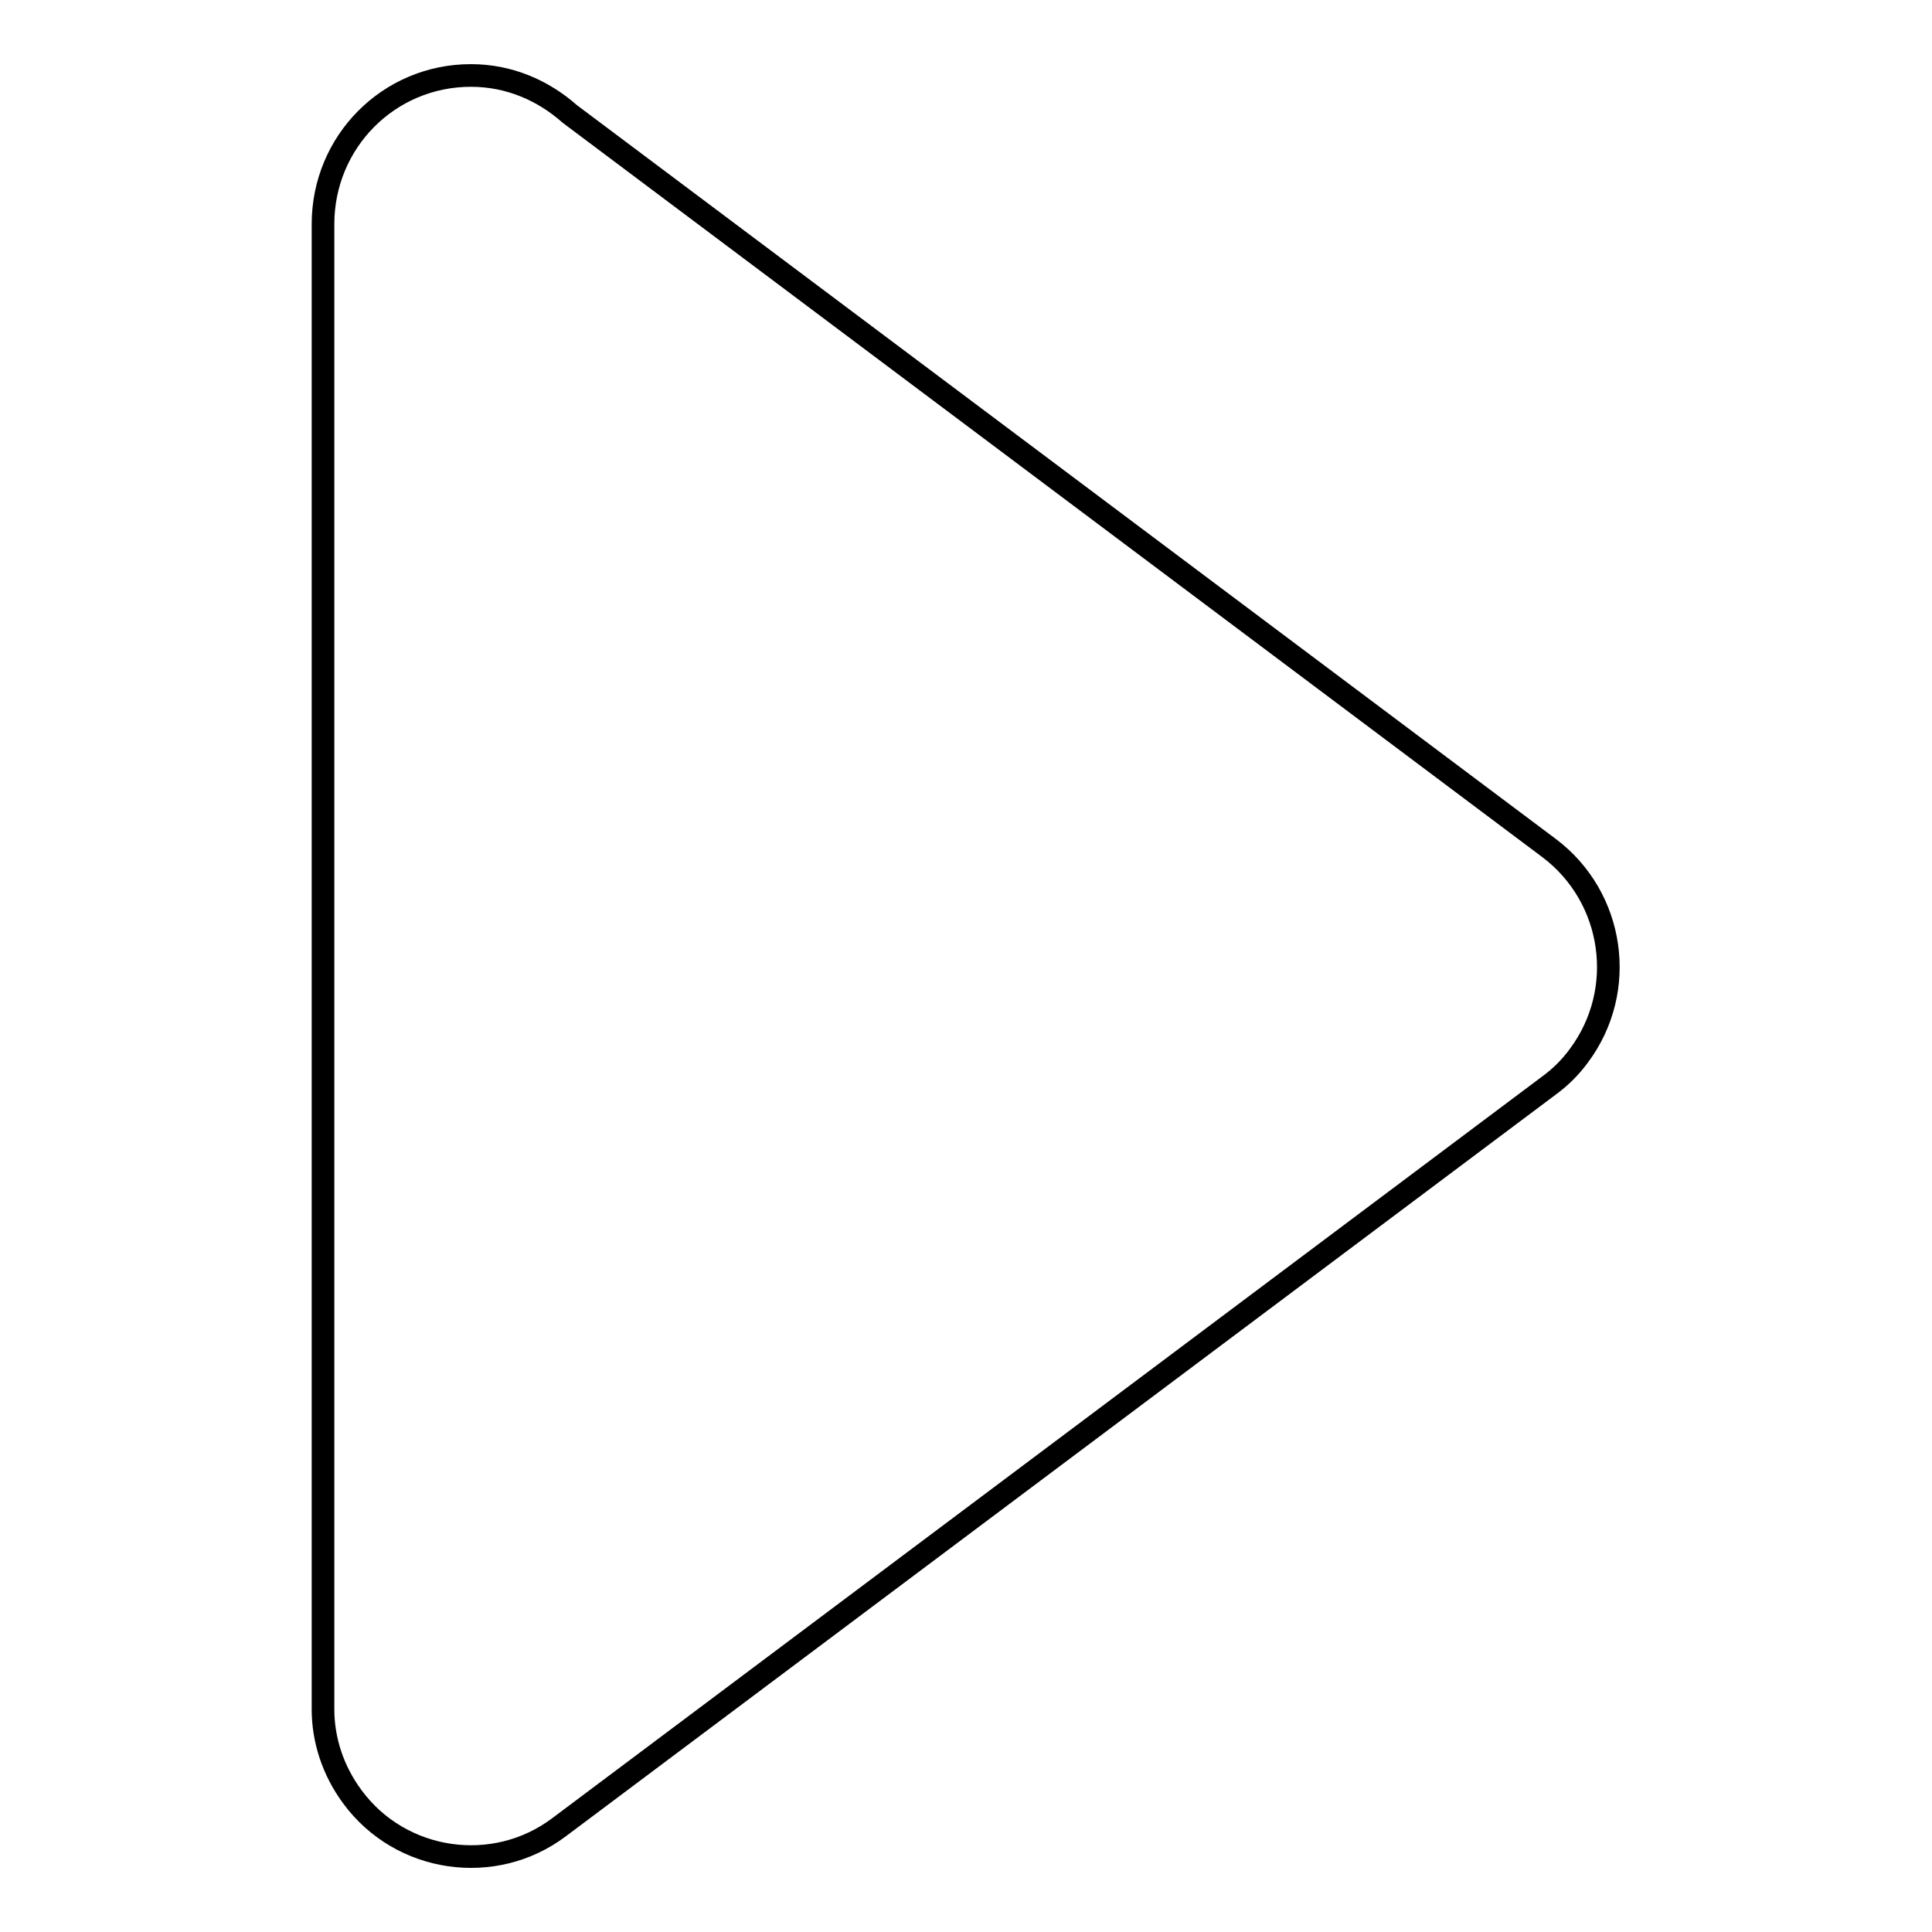
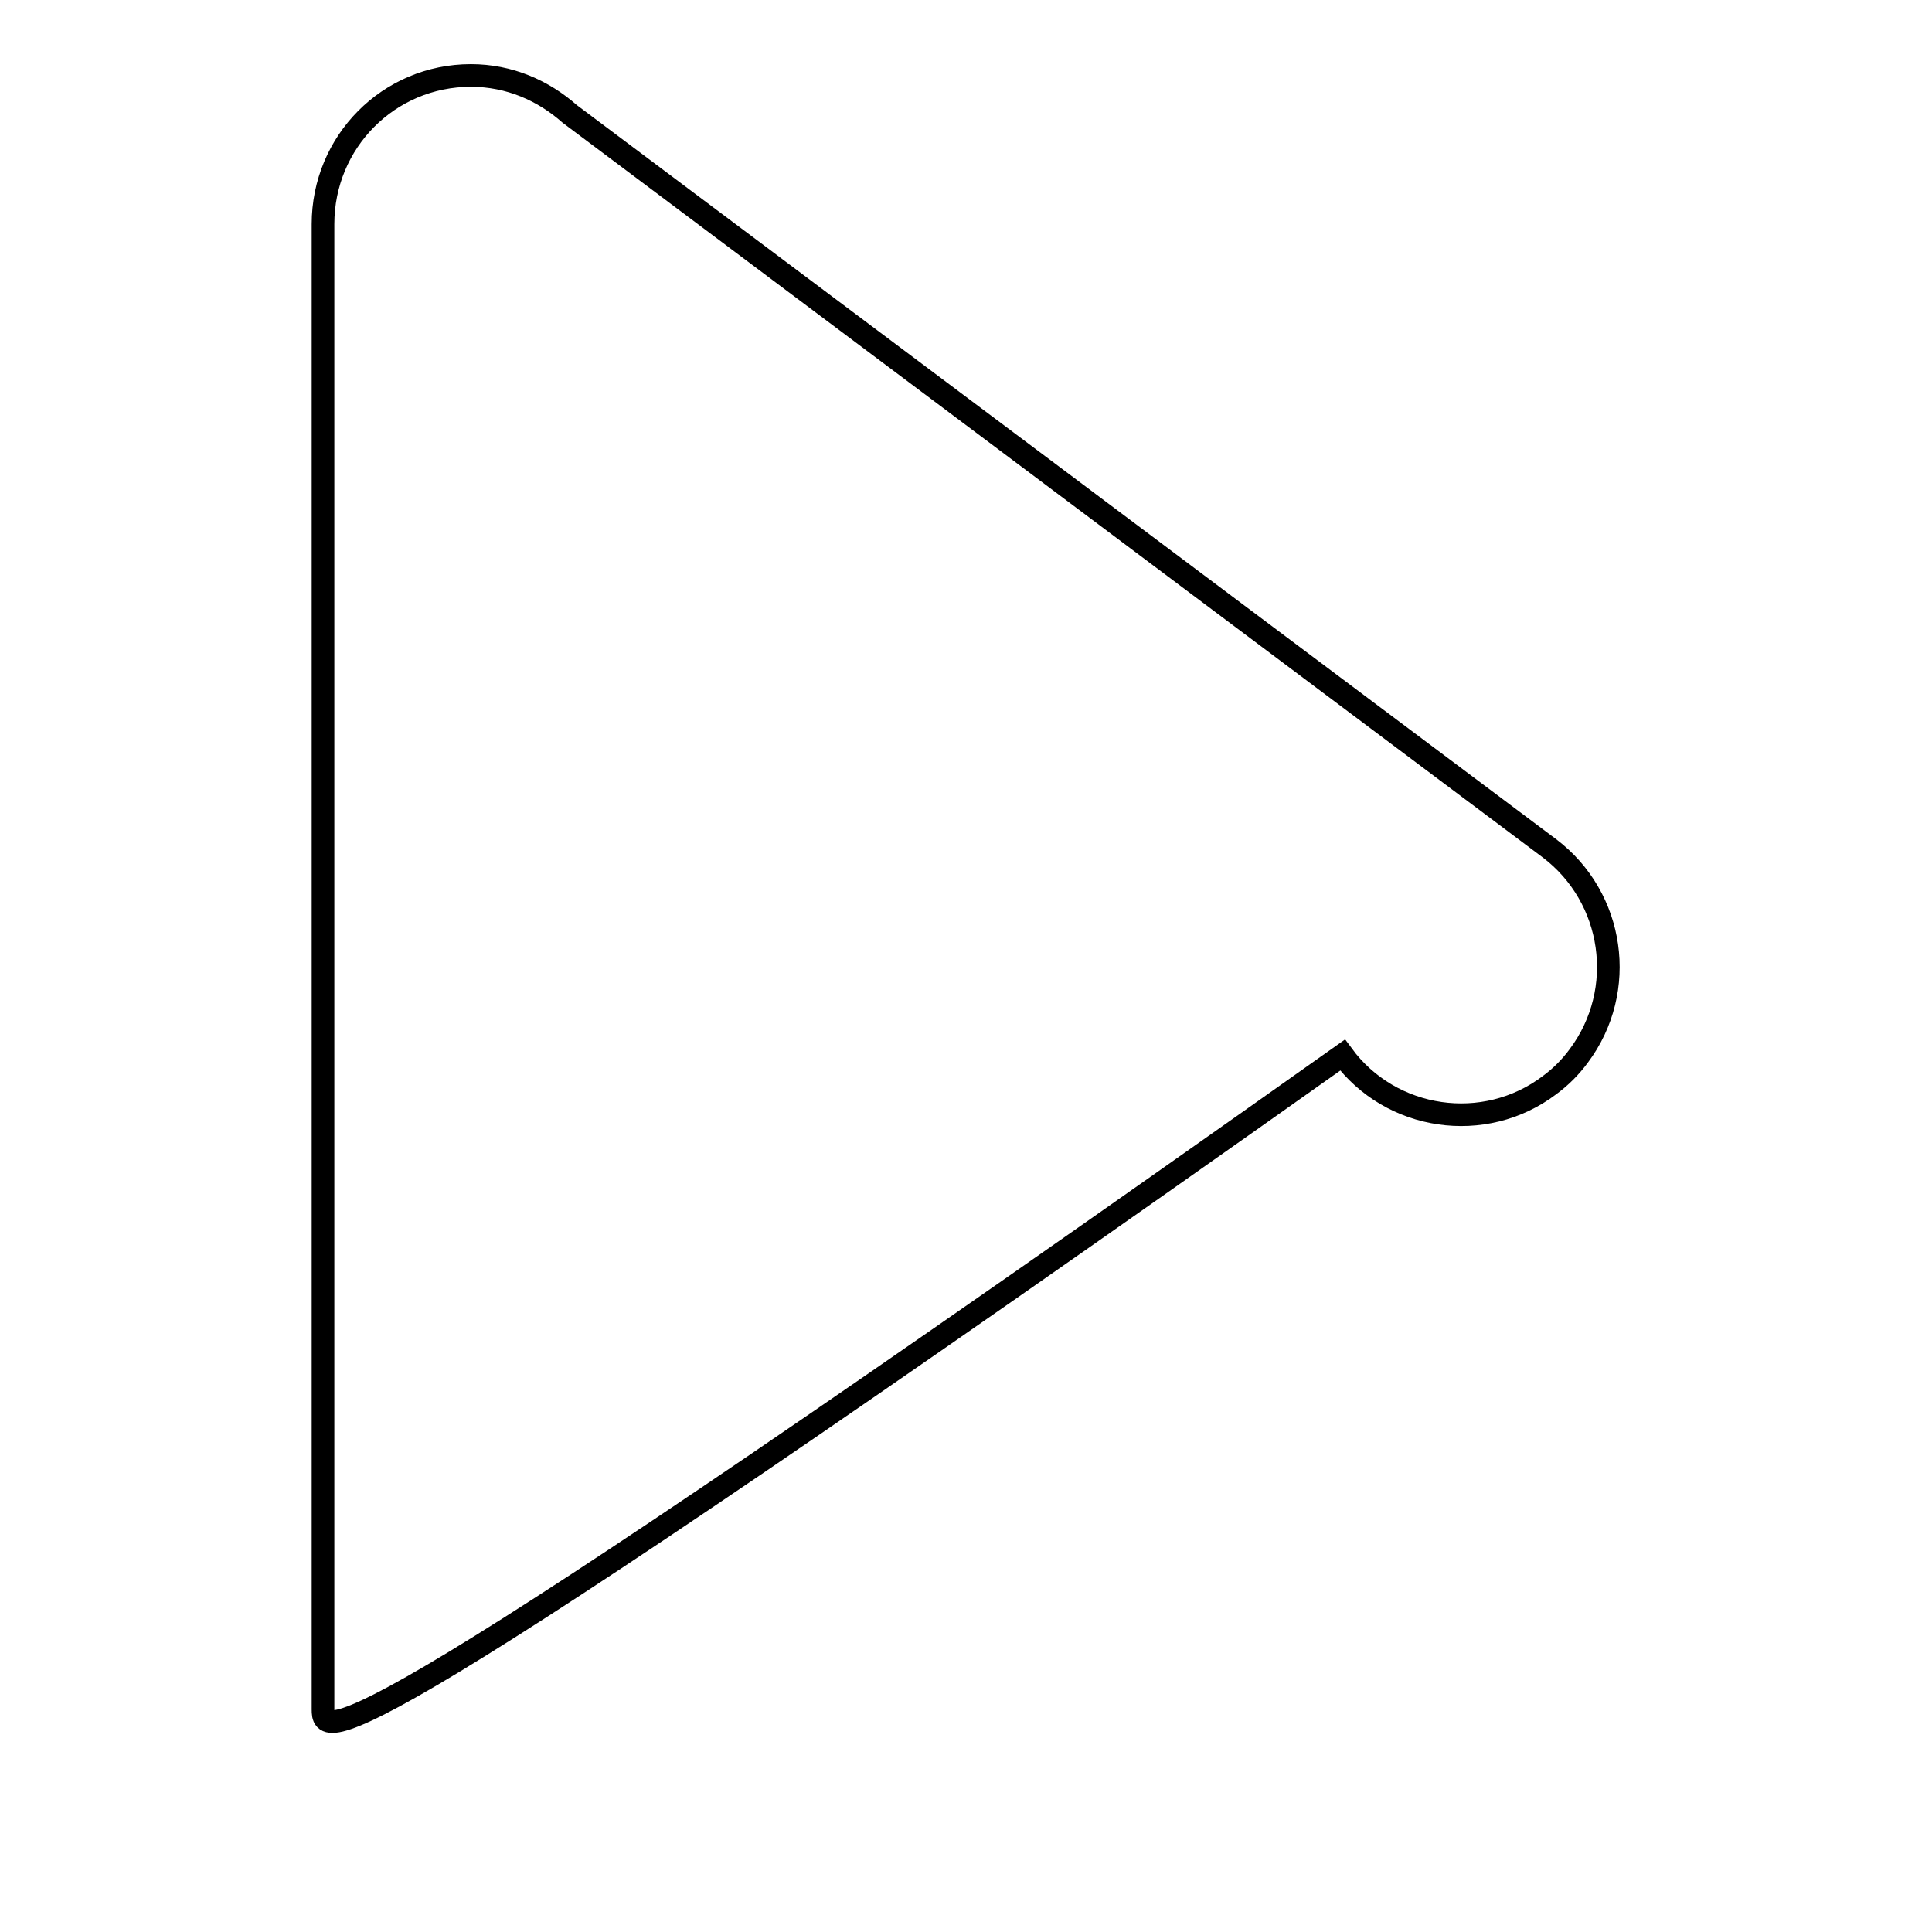
<svg xmlns="http://www.w3.org/2000/svg" version="1.1" x="0px" y="0px" viewBox="0 0 256 256" enable-background="new 0 0 256 256" xml:space="preserve">
  <g>
    <g>
-       <path stroke-width="3" fill-opacity="0" stroke="#000000" d="M42.8,226.5V29.7c0-10.9,8.7-19.7,19.6-19.7c5.1,0,9.6,2,13.1,5.1l129.8,97.3c8.6,6.5,10.4,18.8,3.9,27.5c-1.1,1.5-2.4,2.8-3.9,3.9L74.1,242.1c-8.6,6.5-21,4.7-27.4-4C44.1,234.6,42.8,230.5,42.8,226.5L42.8,226.5z" />
+       <path stroke-width="3" fill-opacity="0" stroke="#000000" d="M42.8,226.5V29.7c0-10.9,8.7-19.7,19.6-19.7c5.1,0,9.6,2,13.1,5.1l129.8,97.3c8.6,6.5,10.4,18.8,3.9,27.5c-1.1,1.5-2.4,2.8-3.9,3.9c-8.6,6.5-21,4.7-27.4-4C44.1,234.6,42.8,230.5,42.8,226.5L42.8,226.5z" />
    </g>
  </g>
</svg>